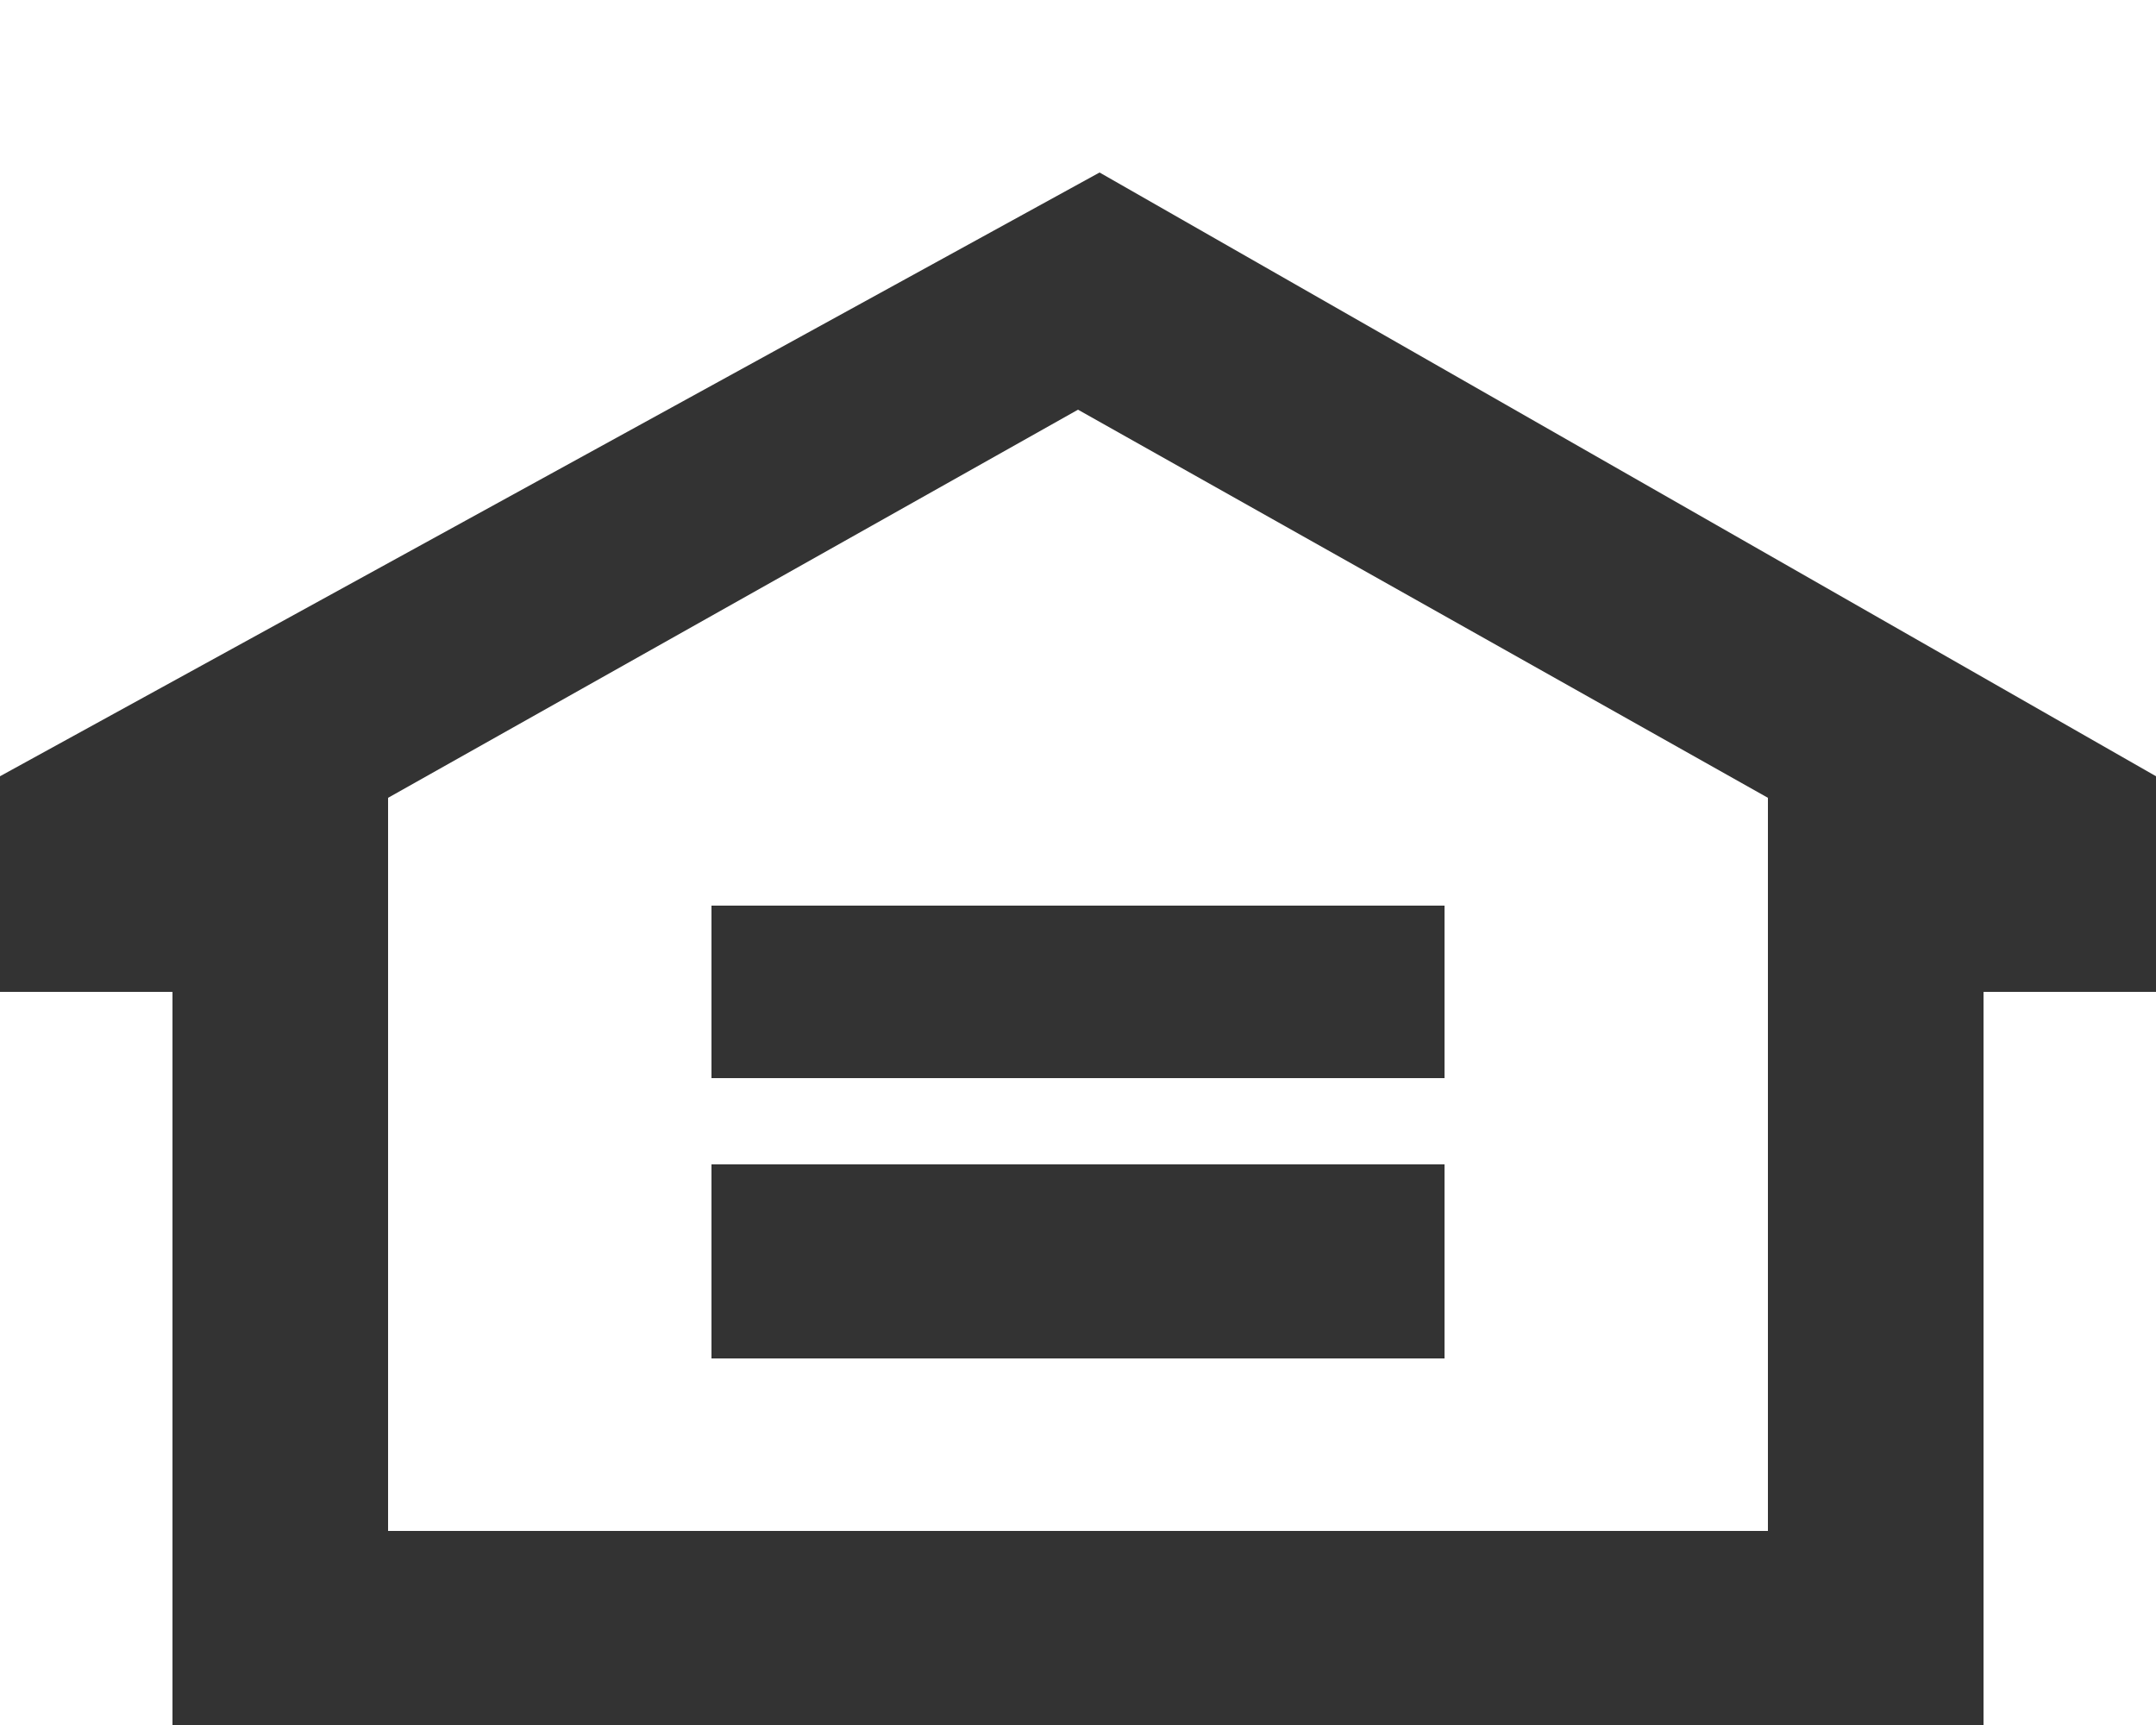
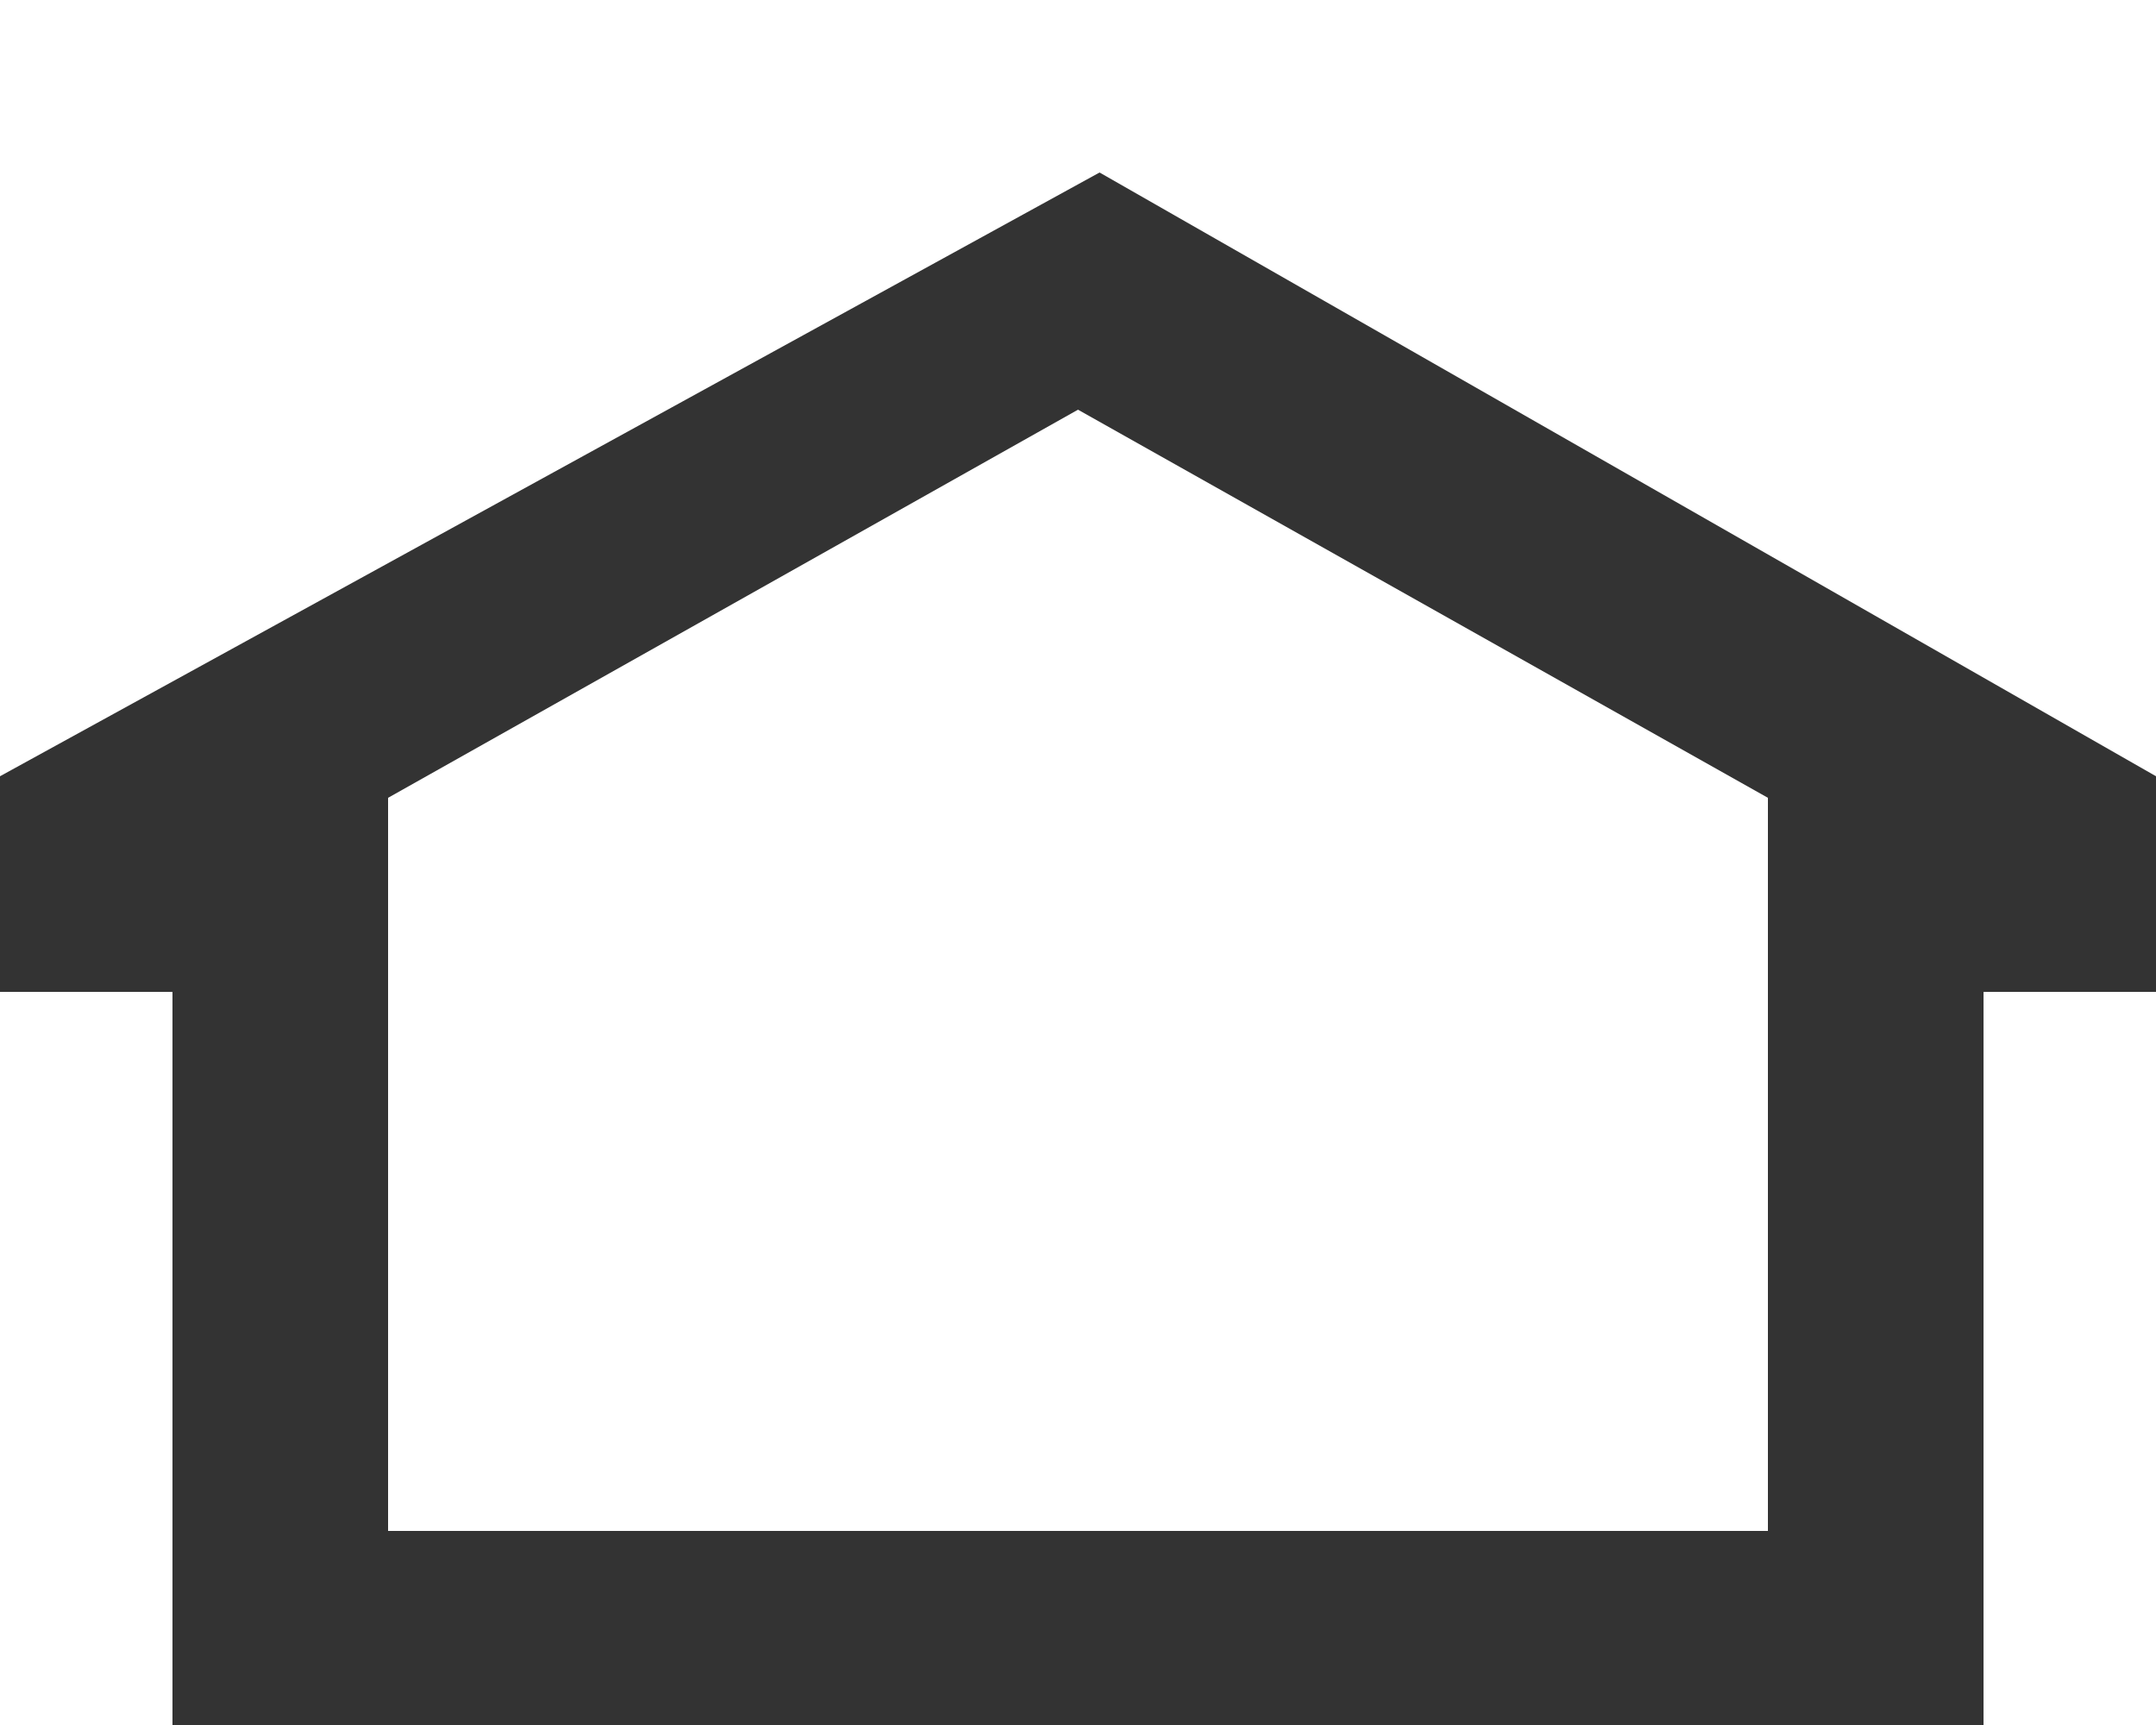
<svg xmlns="http://www.w3.org/2000/svg" viewBox="0 0 10 8" fill="#333">
  <path clip-rule="evenodd" d="m5.1 0.8l-5.1 2.8v1h0.8v3.4h8.4v-3.4h0.8v-1l-4.9-2.8zm3.1 6.3h-6.4v-3.4l3.2-1.8 3.2 1.8v3.4z" fill-rule="evenodd" />
-   <path d="m3.3 5v-0.8h3.4v0.8h-3.4z" />
-   <path d="m3.3 5.4h3.4v0.9h-3.4v-0.9z" />
</svg>